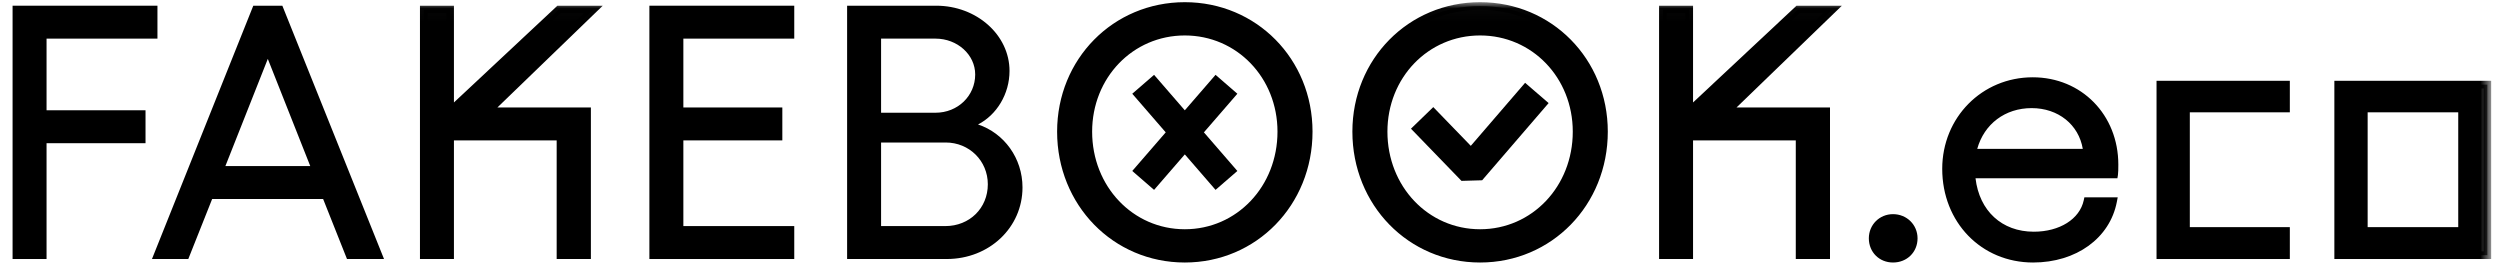
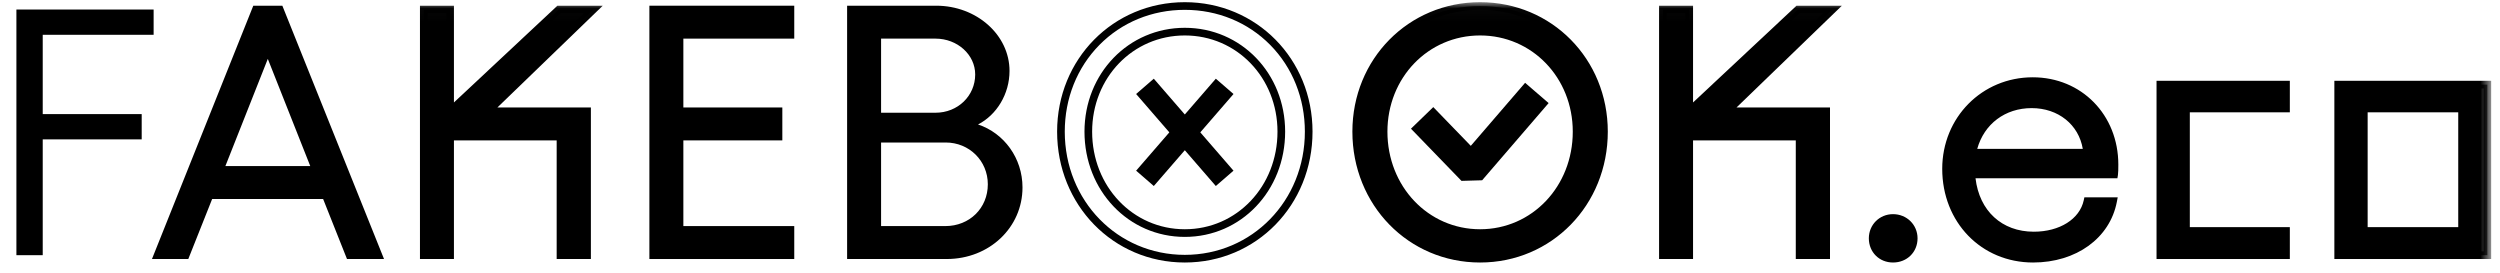
<svg xmlns="http://www.w3.org/2000/svg" xmlns:xlink="http://www.w3.org/1999/xlink" width="192px" height="21px" viewBox="0 0 192 21" version="1.1">
  <title>Group 74</title>
  <desc>Created with Sketch.</desc>
  <defs>
    <polygon id="path-1" points="0 34.776 191.322 34.776 191.322 0.023 0 0.023" />
  </defs>
  <g id="Page-1" stroke="none" stroke-width="1" fill="none" fill-rule="evenodd">
    <g id="home-newsletter-ativa" transform="translate(-382, -37)">
      <g id="Group-3">
        <g id="Group-16" transform="translate(323, 27)">
          <g id="Group-74" transform="translate(59, 10)">
            <polygon id="Fill-1" fill="#000000" points="88.612 14.286 87.254 13.109 93.375 6.044 94.733 7.22" />
-             <path d="M87.55,13.088 L88.591,13.989 L94.437,7.241 L93.396,6.34 L87.55,13.088 Z M88.633,14.582 L86.958,13.13 L93.354,5.747 L95.029,7.199 L88.633,14.582 Z" id="Fill-2" fill="#000000" />
            <polygon id="Fill-3" fill="#000000" points="93.375 14.286 87.254 7.22 88.612 6.044 94.733 13.109" />
-             <path d="M87.55,7.241 L93.396,13.989 L94.437,13.088 L88.591,6.34 L87.55,7.241 Z M93.354,14.582 L86.958,7.199 L88.633,5.748 L95.029,13.13 L93.354,14.582 Z" id="Fill-4" fill="#000000" />
            <polygon id="Fill-5" fill="#000000" points="11.798 0.732 11.798 2.672 3.281 2.672 3.281 8.763 10.882 8.763 10.882 10.704 3.281 10.704 3.281 19.598 1.26 19.598 1.26 0.732" />
-             <path d="M1.554,19.304 L2.987,19.304 L2.987,10.41 L10.588,10.41 L10.588,9.057 L2.987,9.057 L2.987,2.378 L11.504,2.378 L11.504,1.026 L1.554,1.026 L1.554,19.304 Z M3.575,19.892 L0.966,19.892 L0.966,0.438 L12.092,0.438 L12.092,2.966 L3.575,2.966 L3.575,8.469 L11.176,8.469 L11.176,10.998 L3.575,10.998 L3.575,19.892 Z" id="Fill-6" fill="#000000" />
            <path d="M24.261,13.049 L20.568,3.723 L16.876,13.049 L24.261,13.049 Z M25.016,14.989 L16.095,14.989 L14.262,19.598 L12.106,19.598 L19.652,0.732 L21.485,0.732 L29.058,19.598 L26.848,19.598 L25.016,14.989 Z" id="Fill-7" fill="#000000" />
            <path d="M17.309,12.755 L23.828,12.755 L20.568,4.522 L17.309,12.755 Z M24.694,13.343 L16.444,13.343 L20.568,2.925 L24.694,13.343 Z M27.048,19.304 L28.624,19.304 L21.286,1.026 L19.851,1.026 L12.54,19.304 L14.062,19.304 L15.895,14.695 L25.215,14.695 L27.048,19.304 Z M29.493,19.892 L26.649,19.892 L24.816,15.283 L16.294,15.283 L14.461,19.892 L11.671,19.892 L19.453,0.438 L21.684,0.438 L29.493,19.892 Z" id="Fill-8" fill="#000000" />
            <polygon id="Fill-9" fill="#000000" points="60.705 0.732 60.705 2.672 52.188 2.672 52.188 8.548 59.789 8.548 59.789 10.488 52.188 10.488 52.188 17.657 60.705 17.657 60.705 19.598 50.167 19.598 50.167 0.732" />
            <path d="M50.461,19.304 L60.411,19.304 L60.411,17.951 L51.894,17.951 L51.894,10.194 L59.495,10.194 L59.495,8.842 L51.894,8.842 L51.894,2.378 L60.411,2.378 L60.411,1.026 L50.461,1.026 L50.461,19.304 Z M60.999,19.892 L49.873,19.892 L49.873,0.438 L60.999,0.438 L60.999,2.966 L52.482,2.966 L52.482,8.254 L60.083,8.254 L60.083,10.782 L52.482,10.782 L52.482,17.363 L60.999,17.363 L60.999,19.892 Z" id="Fill-10" fill="#000000" />
            <g id="Group-73" transform="translate(0, 0.145)">
              <path d="M72.602,17.512 C74.65,17.512 76.159,15.976 76.159,14.009 C76.159,12.041 74.596,10.505 72.628,10.505 L67.373,10.505 L67.373,17.512 L72.602,17.512 Z M71.847,8.807 C73.707,8.807 75.189,7.378 75.189,5.573 C75.189,3.875 73.679,2.527 71.847,2.527 L67.373,2.527 L67.373,8.807 L71.847,8.807 Z M65.352,0.587 L71.901,0.587 C74.866,0.587 77.237,2.716 77.237,5.303 C77.237,7.324 75.863,9.13 74.03,9.481 C76.402,9.723 78.234,11.771 78.234,14.251 C78.234,17.162 75.782,19.453 72.709,19.453 L65.352,19.453 L65.352,0.587 Z" id="Fill-11" fill="#000000" />
              <path d="M67.667,8.513 L71.847,8.513 C73.556,8.513 74.895,7.221 74.895,5.573 C74.895,4.056 73.528,2.821 71.847,2.821 L67.667,2.821 L67.667,8.513 Z M71.847,9.101 L67.079,9.101 L67.079,2.233 L71.847,2.233 C73.852,2.233 75.483,3.731 75.483,5.573 C75.483,7.551 73.886,9.101 71.847,9.101 L71.847,9.101 Z M67.667,17.218 L72.602,17.218 C74.462,17.218 75.865,15.838 75.865,14.009 C75.865,12.209 74.443,10.799 72.628,10.799 L67.667,10.799 L67.667,17.218 Z M72.602,17.806 L67.079,17.806 L67.079,10.211 L72.628,10.211 C74.773,10.211 76.453,11.879 76.453,14.009 C76.453,16.174 74.797,17.806 72.602,17.806 L72.602,17.806 Z M65.646,19.159 L72.709,19.159 C75.643,19.159 77.94,17.003 77.94,14.251 C77.94,11.928 76.246,10.003 74,9.773 L72.004,9.569 L73.975,9.192 C75.667,8.868 76.943,7.196 76.943,5.303 C76.943,2.865 74.681,0.881 71.901,0.881 L65.646,0.881 L65.646,19.159 Z M72.709,19.747 L65.058,19.747 L65.058,0.293 L71.901,0.293 C75.005,0.293 77.531,2.54 77.531,5.303 C77.531,7.075 76.544,8.68 75.113,9.414 C77.119,10.082 78.528,12.002 78.528,14.251 C78.528,17.333 75.973,19.747 72.709,19.747 L72.709,19.747 Z" id="Fill-13" fill="#000000" />
-               <path d="M83.582,9.966 C83.582,14.359 86.816,17.755 90.994,17.755 C95.171,17.755 98.405,14.359 98.405,9.966 C98.405,5.627 95.171,2.284 90.994,2.284 C86.816,2.284 83.582,5.627 83.582,9.966 M100.508,9.966 C100.508,15.464 96.357,19.722 90.994,19.722 C85.63,19.722 81.48,15.464 81.48,9.966 C81.48,4.522 85.63,0.317 90.994,0.317 C96.357,0.317 100.508,4.522 100.508,9.966" id="Fill-15" fill="#000000" />
              <path d="M90.994,2.578 C87.002,2.578 83.876,5.823 83.876,9.966 C83.876,14.169 87.002,17.461 90.994,17.461 C94.985,17.461 98.111,14.169 98.111,9.966 C98.111,5.823 94.985,2.578 90.994,2.578 M90.994,18.049 C86.673,18.049 83.288,14.498 83.288,9.966 C83.288,5.494 86.673,1.99 90.994,1.99 C95.315,1.99 98.699,5.494 98.699,9.966 C98.699,14.498 95.315,18.049 90.994,18.049 M90.994,0.611 C88.478,0.611 86.149,1.568 84.435,3.306 C82.719,5.046 81.774,7.411 81.774,9.966 C81.774,15.272 85.824,19.428 90.994,19.428 C96.164,19.428 100.214,15.272 100.214,9.966 C100.214,7.411 99.269,5.046 97.553,3.306 C95.838,1.568 93.509,0.611 90.994,0.611 M90.994,20.016 C85.494,20.016 81.186,15.601 81.186,9.966 C81.186,4.39 85.494,0.023 90.994,0.023 C96.493,0.023 100.802,4.39 100.802,9.966 C100.802,15.601 96.493,20.016 90.994,20.016" id="Fill-17" fill="#000000" />
              <path d="M160.292,11.583 C160.103,9.427 158.378,7.864 156.033,7.864 C153.715,7.864 151.936,9.319 151.478,11.583 L160.292,11.583 Z M162.367,13.254 L151.397,13.254 C151.586,16.03 153.446,17.944 156.195,17.944 C158.27,17.944 159.968,16.919 160.318,15.302 L162.286,15.302 C161.774,17.97 159.267,19.722 156.141,19.722 C152.341,19.722 149.457,16.757 149.457,12.822 C149.457,9.049 152.395,6.085 156.114,6.085 C159.645,6.085 162.394,8.78 162.394,12.499 C162.394,12.688 162.394,13.092 162.367,13.254 L162.367,13.254 Z" id="Fill-19" fill="#000000" />
              <path d="M151.851,11.289 L159.958,11.289 C159.646,9.429 158.075,8.158 156.033,8.158 C153.992,8.158 152.386,9.374 151.851,11.289 L151.851,11.289 Z M160.612,11.877 L151.119,11.877 L151.19,11.524 C151.676,9.122 153.577,7.57 156.033,7.57 C158.507,7.57 160.379,9.209 160.584,11.557 L160.612,11.877 Z M156.114,6.379 C152.546,6.379 149.751,9.209 149.751,12.822 C149.751,16.588 152.498,19.428 156.141,19.428 C159.021,19.428 161.293,17.903 161.916,15.596 L160.546,15.596 C160.071,17.186 158.357,18.238 156.195,18.238 C153.352,18.238 151.306,16.243 151.104,13.274 L151.083,12.96 L162.094,12.96 C162.1,12.792 162.1,12.596 162.1,12.499 C162.1,9.01 159.526,6.379 156.114,6.379 L156.114,6.379 Z M156.141,20.016 C152.163,20.016 149.163,16.923 149.163,12.822 C149.163,8.879 152.216,5.791 156.114,5.791 C159.862,5.791 162.688,8.675 162.688,12.499 C162.688,12.82 162.684,13.139 162.657,13.302 L162.616,13.548 L151.72,13.548 C152.014,16.051 153.742,17.65 156.195,17.65 C158.177,17.65 159.719,16.681 160.031,15.24 L160.081,15.008 L162.641,15.008 L162.574,15.358 C162.04,18.144 159.455,20.016 156.141,20.016 L156.141,20.016 Z" id="Fill-21" fill="#000000" />
              <polygon id="Fill-23" fill="#000000" points="167.884 8.187 167.884 17.593 175.565 17.593 175.565 19.453 165.916 19.453 165.916 6.354 175.565 6.354 175.565 8.187" />
              <path d="M166.21,19.159 L175.271,19.159 L175.271,17.887 L167.59,17.887 L167.59,7.893 L175.271,7.893 L175.271,6.648 L166.21,6.648 L166.21,19.159 Z M175.859,19.747 L165.622,19.747 L165.622,6.06 L175.859,6.06 L175.859,8.481 L168.178,8.481 L168.178,17.299 L175.859,17.299 L175.859,19.747 Z" id="Fill-25" fill="#000000" />
              <mask id="mask-2" fill="white">
                <use xlink:href="#path-1" />
              </mask>
              <g id="Clip-28" />
              <path d="M181.541,17.593 L189.087,17.593 L189.087,8.187 L181.541,8.187 L181.541,17.593 Z M179.573,19.453 L191.028,19.453 L191.028,6.354 L179.573,6.354 L179.573,19.453 Z" id="Fill-27" fill="#000000" mask="url(#mask-2)" />
              <path d="M181.835,17.299 L188.793,17.299 L188.793,8.481 L181.835,8.481 L181.835,17.299 Z M181.247,17.887 L189.381,17.887 L189.381,7.893 L181.247,7.893 L181.247,17.887 Z M179.867,19.159 L190.734,19.159 L190.734,6.648 L179.867,6.648 L179.867,19.159 Z M179.279,19.747 L191.322,19.747 L191.322,6.06 L179.279,6.06 L179.279,19.747 Z" id="Fill-29" fill="#000000" mask="url(#mask-2)" />
              <polygon id="Fill-30" fill="#000000" mask="url(#mask-2)" points="45.564 0.587 42.923 0.587 34.568 8.401 34.568 0.587 32.547 0.587 32.547 19.453 34.568 19.453 34.568 10.343 43.046 10.343 43.046 19.453 45.086 19.453 45.086 8.403 37.472 8.403" />
              <path d="M43.34,19.159 L44.792,19.159 L44.792,8.697 L36.745,8.697 L44.837,0.881 L43.039,0.881 L34.274,9.079 L34.274,0.881 L32.841,0.881 L32.841,19.159 L34.274,19.159 L34.274,10.049 L43.34,10.049 L43.34,19.159 Z M45.38,19.747 L42.752,19.747 L42.752,10.637 L34.862,10.637 L34.862,19.747 L32.253,19.747 L32.253,0.293 L34.862,0.293 L34.862,7.724 L42.807,0.293 L46.292,0.293 L38.2,8.109 L45.38,8.109 L45.38,19.747 Z" id="Fill-31" fill="#000000" mask="url(#mask-2)" />
              <polygon id="Fill-32" fill="#000000" mask="url(#mask-2)" points="140.728 0.587 138.087 0.587 129.732 8.401 129.732 0.587 127.711 0.587 127.711 19.453 129.732 19.453 129.732 10.343 138.21 10.343 138.21 19.453 140.25 19.453 140.25 8.403 132.636 8.403" />
              <path d="M138.504,19.159 L139.956,19.159 L139.956,8.697 L131.908,8.697 L140.001,0.881 L138.203,0.881 L129.438,9.079 L129.438,0.881 L128.005,0.881 L128.005,19.159 L129.438,19.159 L129.438,10.049 L138.504,10.049 L138.504,19.159 Z M140.544,19.747 L137.916,19.747 L137.916,10.637 L130.026,10.637 L130.026,19.747 L127.417,19.747 L127.417,0.293 L130.026,0.293 L130.026,7.724 L137.971,0.293 L141.456,0.293 L133.364,8.109 L140.544,8.109 L140.544,19.747 Z" id="Fill-33" fill="#000000" mask="url(#mask-2)" />
              <path d="M143.821,18.159 C143.821,17.297 144.494,16.596 145.384,16.596 C146.3,16.596 146.974,17.297 146.974,18.159 C146.974,19.048 146.3,19.722 145.384,19.722 C144.494,19.722 143.821,19.048 143.821,18.159" id="Fill-34" fill="#000000" mask="url(#mask-2)" />
              <path d="M145.384,16.89 C144.672,16.89 144.115,17.447 144.115,18.159 C144.115,18.882 144.66,19.428 145.384,19.428 C146.135,19.428 146.68,18.894 146.68,18.159 C146.68,17.436 146.123,16.89 145.384,16.89 M145.384,20.016 C144.325,20.016 143.527,19.218 143.527,18.159 C143.527,17.118 144.342,16.302 145.384,16.302 C146.44,16.302 147.268,17.118 147.268,18.159 C147.268,19.218 146.458,20.016 145.384,20.016" id="Fill-35" fill="#000000" mask="url(#mask-2)" />
              <path d="M106.26,9.966 C106.26,14.359 109.494,17.755 113.671,17.755 C117.849,17.755 121.083,14.359 121.083,9.966 C121.083,5.627 117.849,2.284 113.671,2.284 C109.494,2.284 106.26,5.627 106.26,9.966 M123.185,9.966 C123.185,15.464 119.035,19.722 113.671,19.722 C108.308,19.722 104.157,15.464 104.157,9.966 C104.157,4.522 108.308,0.317 113.671,0.317 C119.035,0.317 123.185,4.522 123.185,9.966" id="Fill-36" fill="#000000" mask="url(#mask-2)" />
              <path d="M113.671,2.578 C109.68,2.578 106.554,5.823 106.554,9.966 C106.554,14.169 109.68,17.461 113.671,17.461 C117.663,17.461 120.789,14.169 120.789,9.966 C120.789,5.823 117.663,2.578 113.671,2.578 M113.671,18.049 C109.35,18.049 105.966,14.498 105.966,9.966 C105.966,5.494 109.35,1.99 113.671,1.99 C117.992,1.99 121.377,5.494 121.377,9.966 C121.377,14.498 117.992,18.049 113.671,18.049 M113.671,0.611 C111.156,0.611 108.827,1.568 107.112,3.306 C105.396,5.046 104.451,7.411 104.451,9.966 C104.451,15.272 108.501,19.428 113.671,19.428 C118.841,19.428 122.891,15.272 122.891,9.966 C122.891,7.411 121.946,5.046 120.23,3.306 C118.516,1.568 116.186,0.611 113.671,0.611 M113.671,20.016 C108.172,20.016 103.863,15.601 103.863,9.966 C103.863,4.39 108.172,0.023 113.671,0.023 C119.171,0.023 123.479,4.39 123.479,9.966 C123.479,15.601 119.171,20.016 113.671,20.016" id="Fill-37" fill="#000000" mask="url(#mask-2)" />
              <polygon id="Fill-38" fill="#000000" mask="url(#mask-2)" points="112.363 13.448 108.778 9.746 110.069 8.496 112.97 11.492 117.158 6.629 118.52 7.802 113.689 13.41" />
-               <path d="M109.194,9.753 L112.484,13.151 L113.551,13.119 L118.105,7.833 L117.189,7.044 L112.983,11.927 L110.062,8.912 L109.194,9.753 Z M112.242,13.746 L108.362,9.739 L110.076,8.08 L112.957,11.056 L117.128,6.215 L118.934,7.771 L113.828,13.7 L112.242,13.746 Z" id="Fill-39" fill="#000000" mask="url(#mask-2)" />
+               <path d="M109.194,9.753 L112.484,13.151 L113.551,13.119 L118.105,7.833 L117.189,7.044 L112.983,11.927 L110.062,8.912 L109.194,9.753 Z M112.242,13.746 L108.362,9.739 L110.076,8.08 L112.957,11.056 L117.128,6.215 L118.934,7.771 L113.828,13.7 L112.242,13.746 " id="Fill-39" fill="#000000" mask="url(#mask-2)" />
            </g>
          </g>
        </g>
      </g>
    </g>
  </g>
</svg>